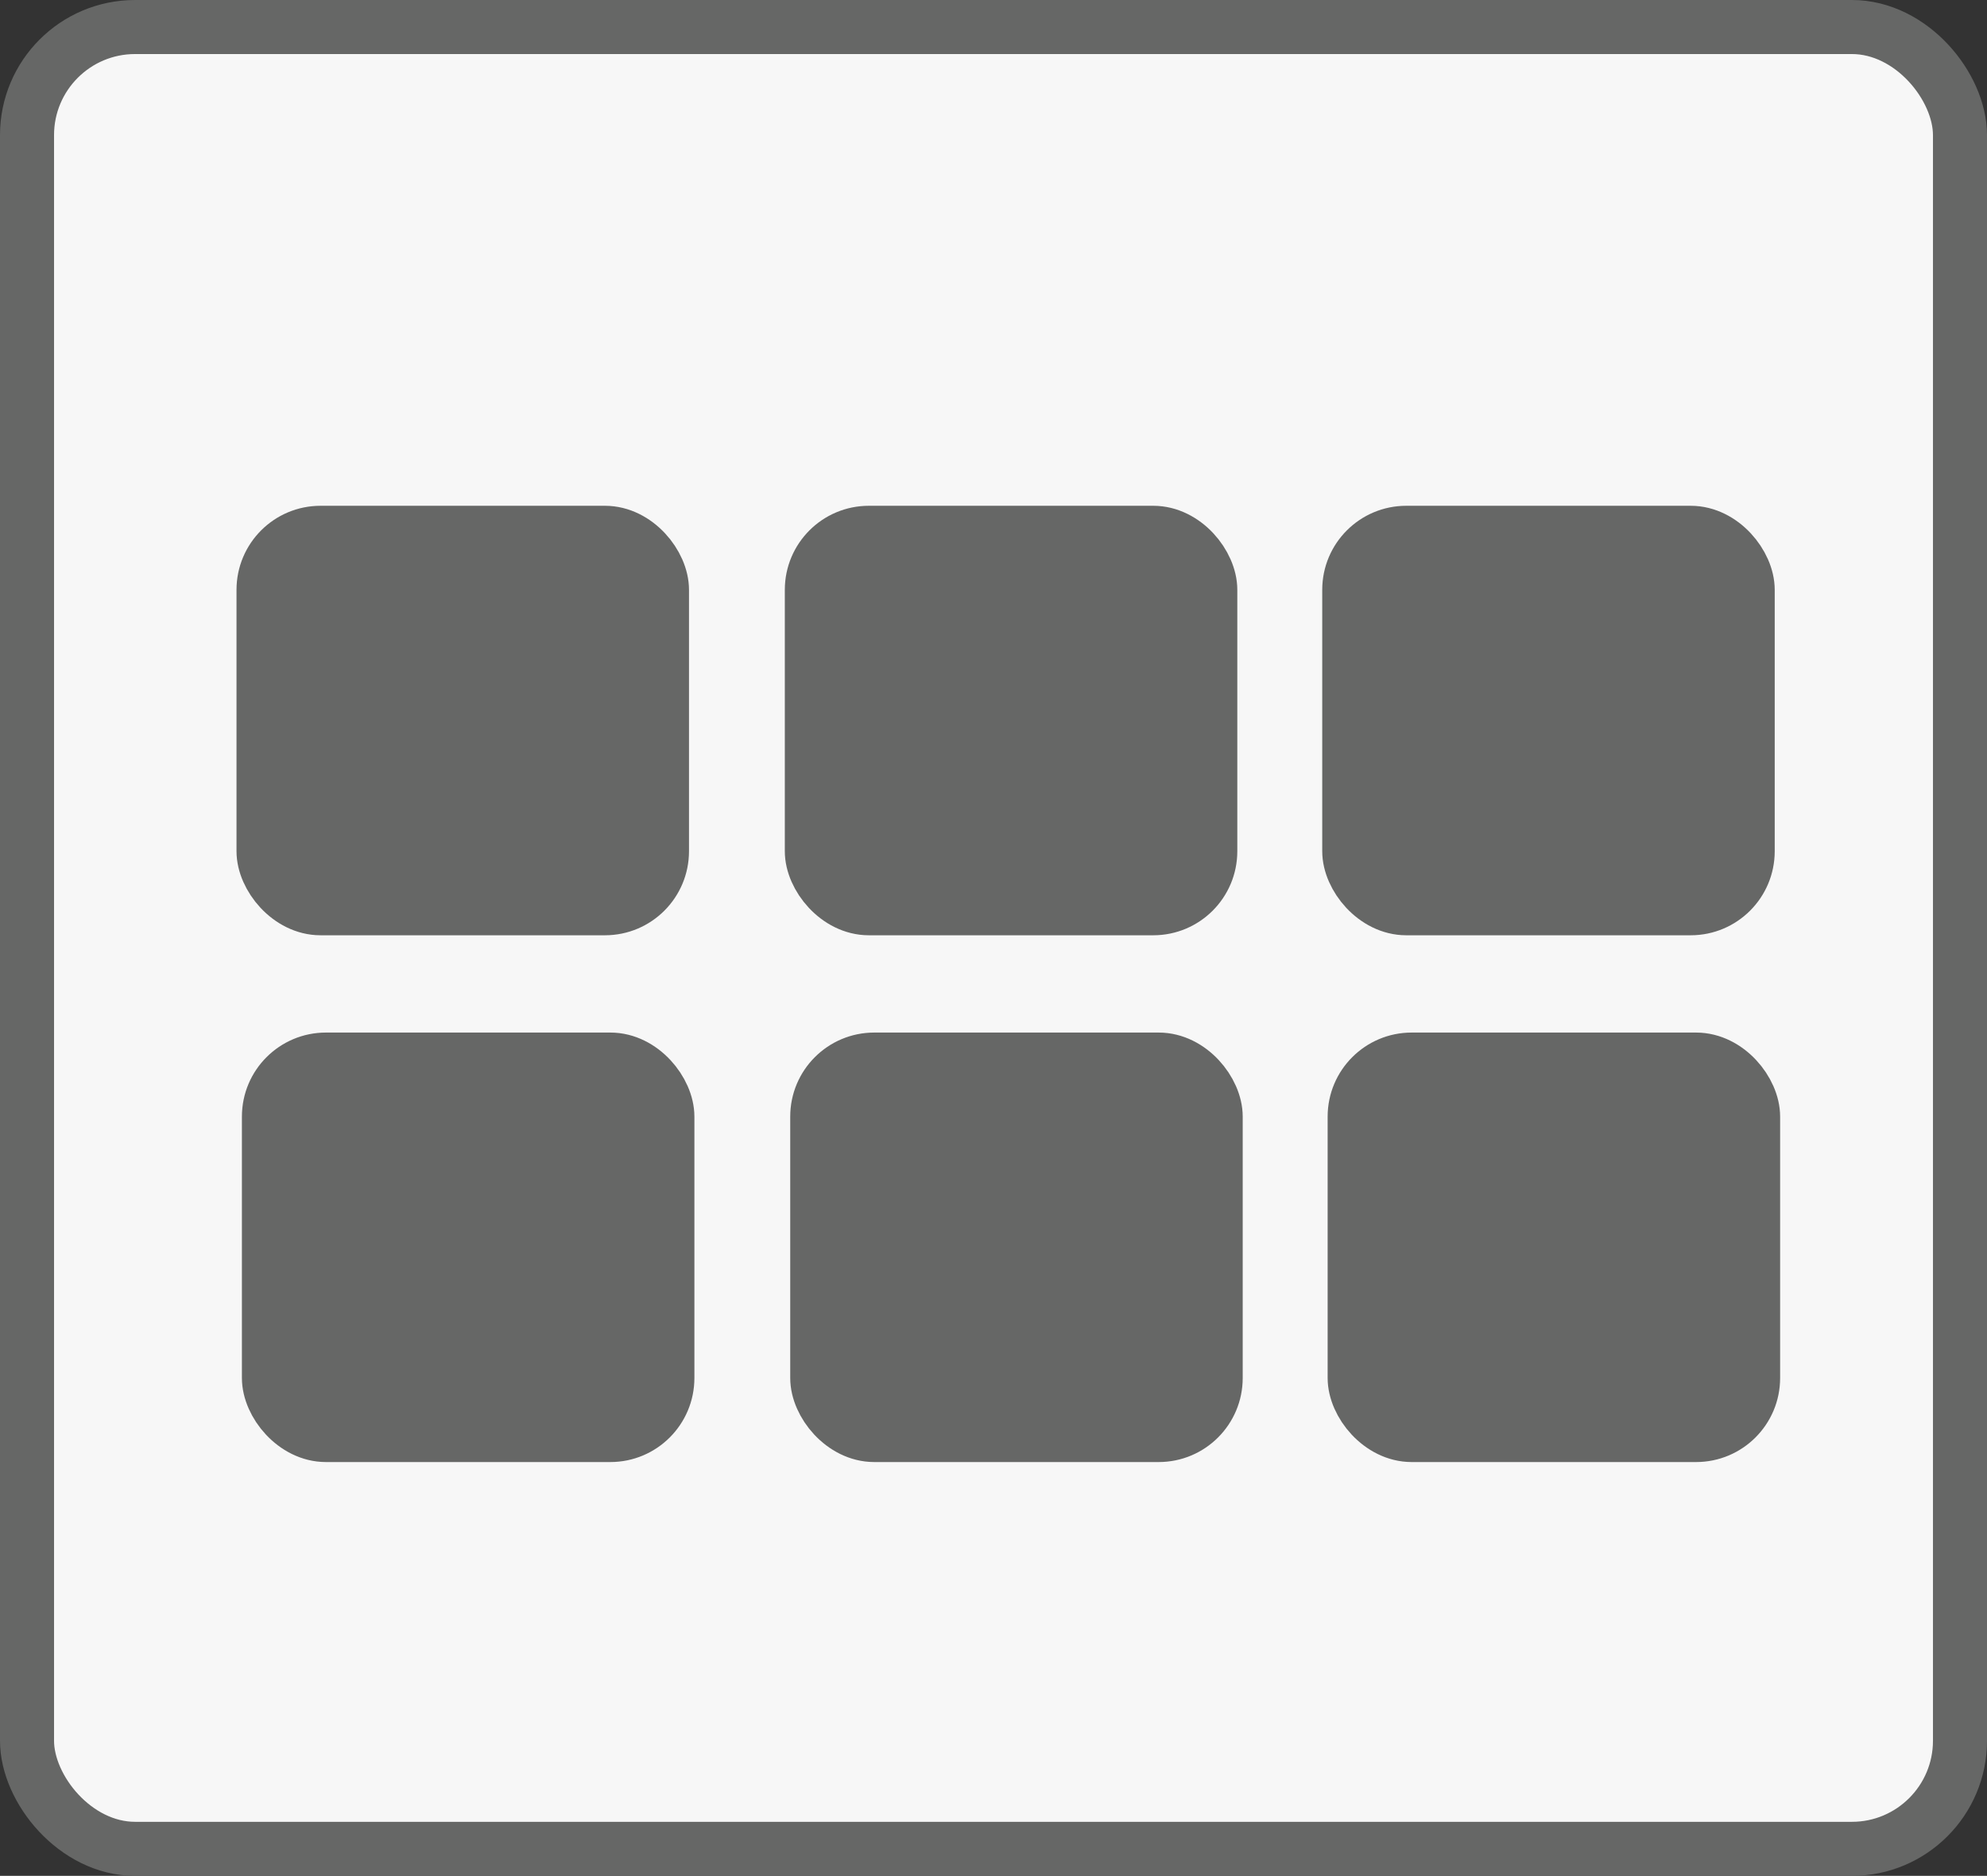
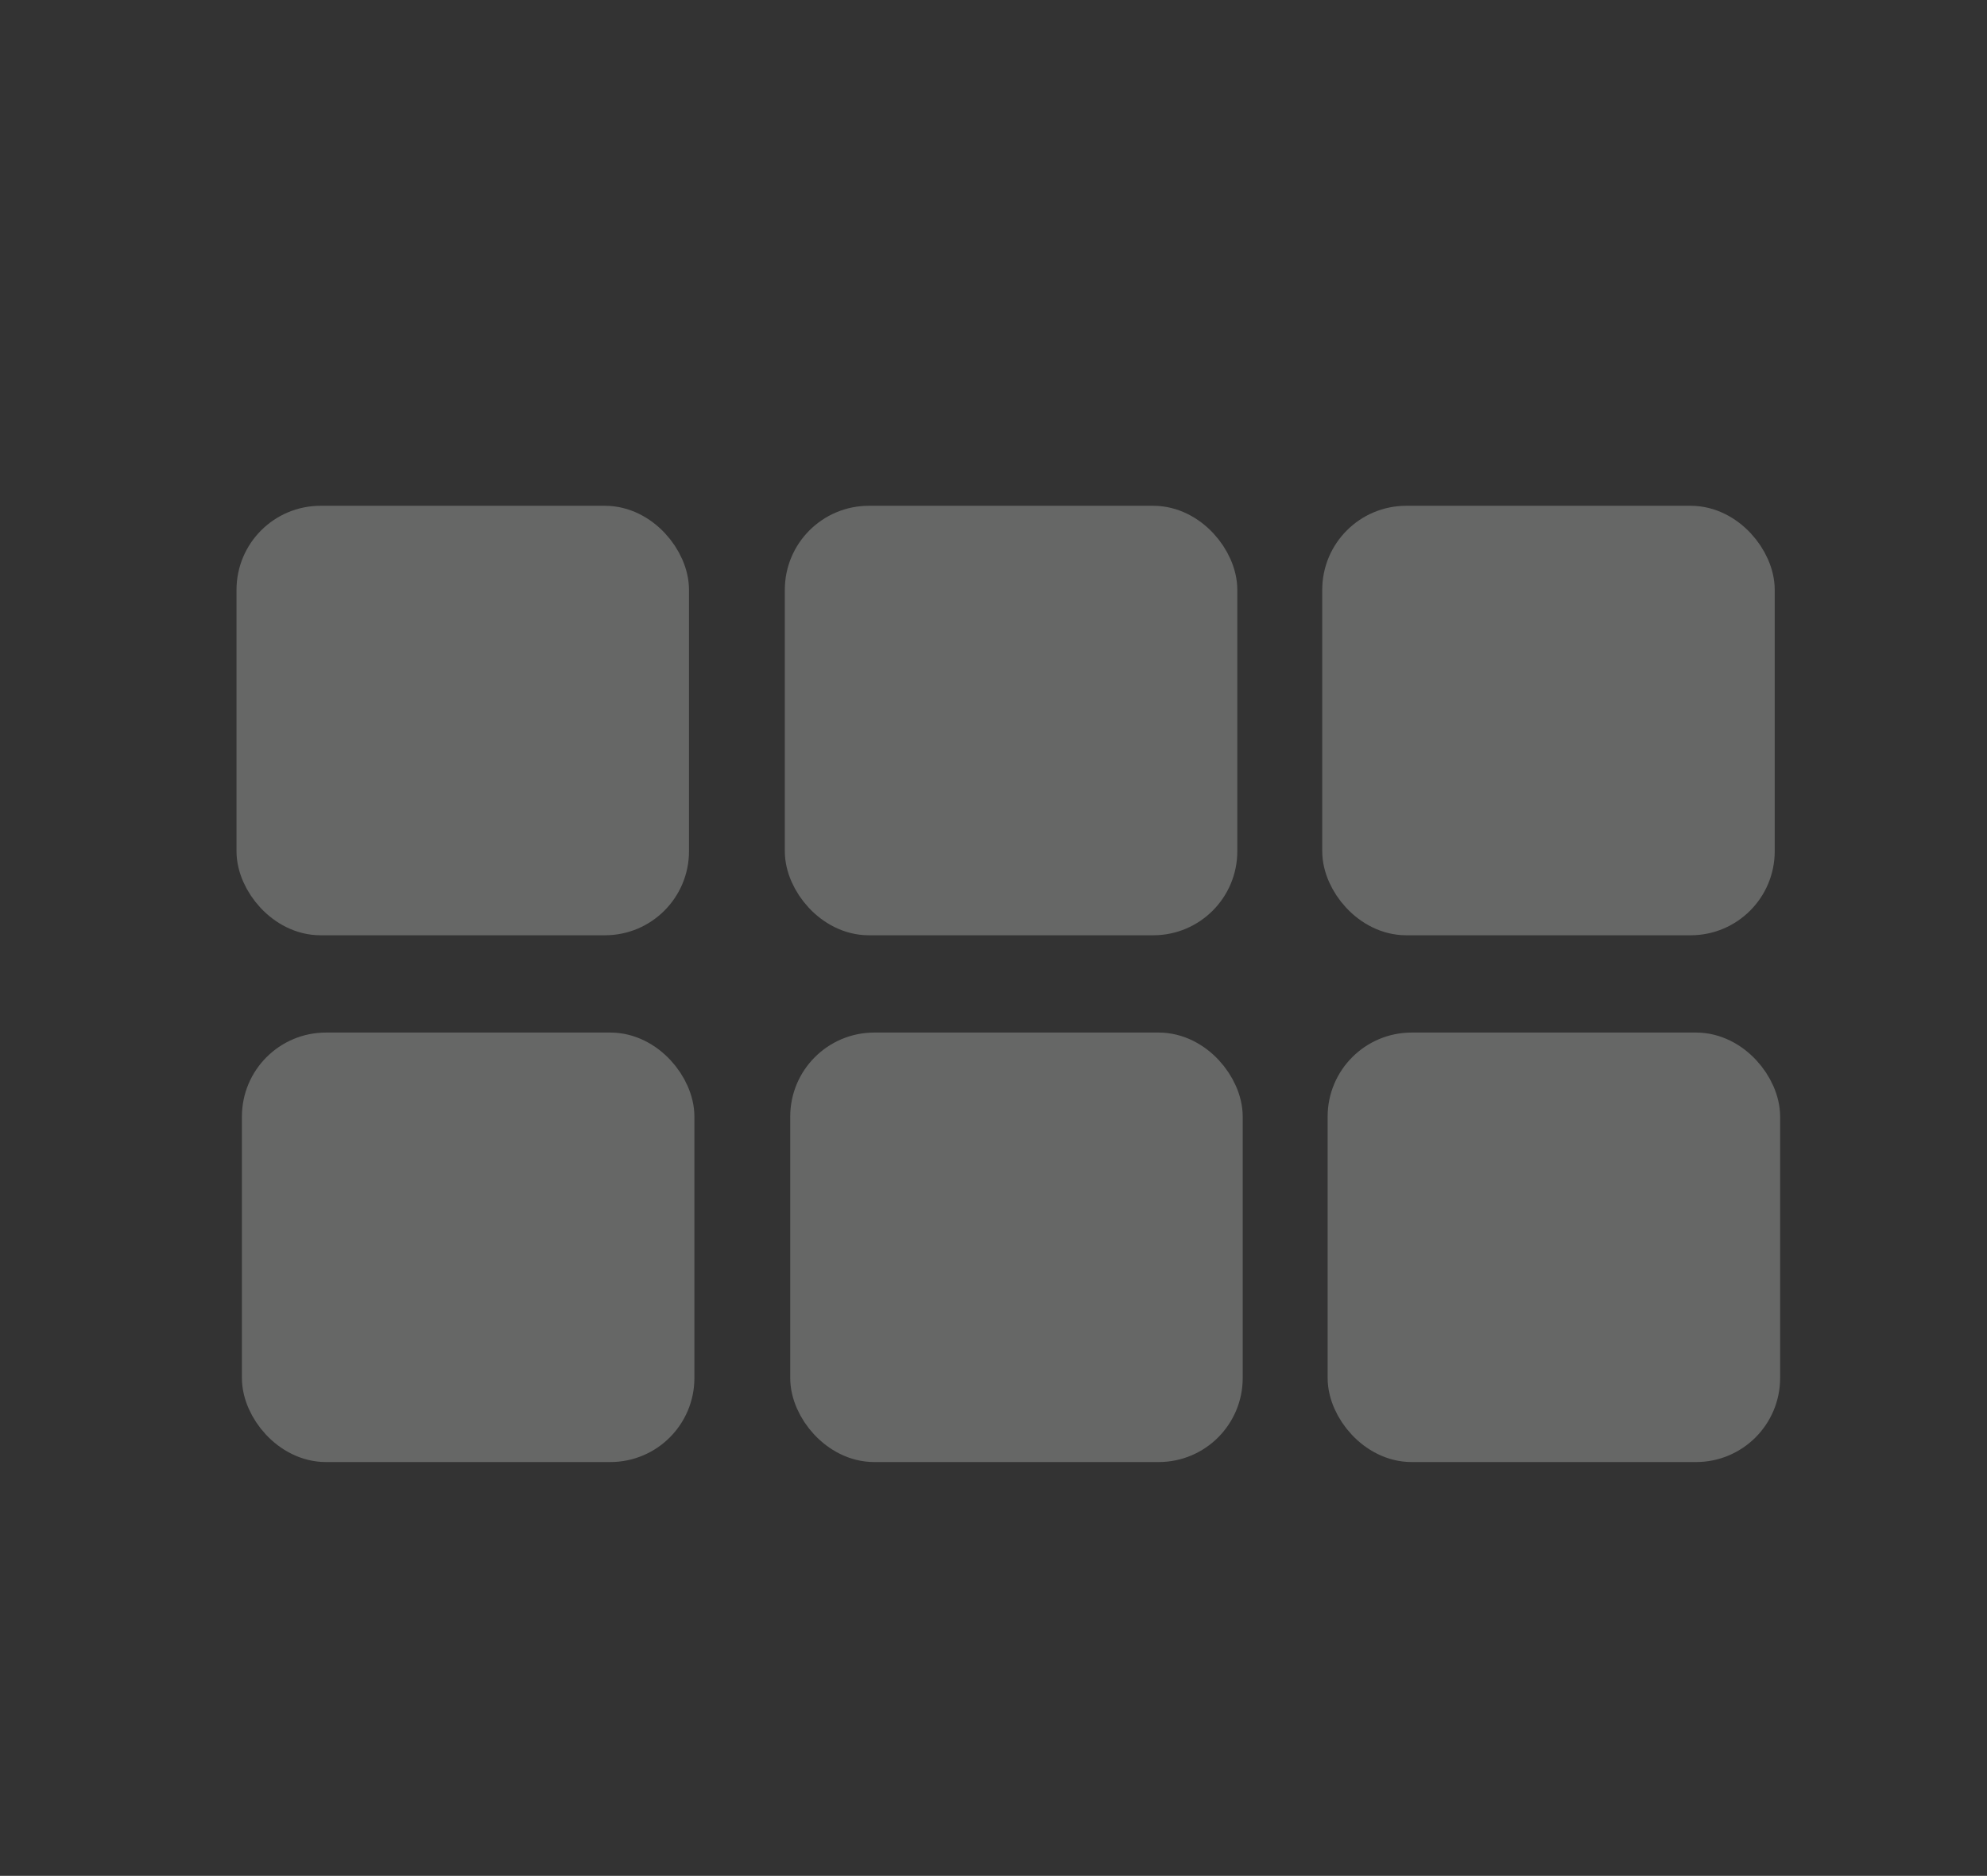
<svg xmlns="http://www.w3.org/2000/svg" viewBox="0 0 220.62 208.25">
  <rect x="0" y="0" width="220.62" height="208.25" fill="#333333" stroke="none" />
  <defs>
    <style>.cls-1{fill:#f7f7f7;}.cls-1,.cls-2{stroke:#666766;stroke-miterlimit:10;stroke-width:6px;}.cls-2{fill:#666766;}</style>
  </defs>
  <title>Asset 8</title>
  <g id="Layer_2" data-name="Layer 2">
    <g id="Layer_1-2" data-name="Layer 1">
-       <rect class="cls-1" x="3" y="3" width="214.62" height="202.25" rx="12" ry="12" />
      <rect class="cls-2" x="29.26" y="59.15" width="44.24" height="41.68" rx="6.33" ry="6.33" />
      <rect class="cls-2" x="90.14" y="59.15" width="44.24" height="41.68" rx="6.33" ry="6.33" />
      <rect class="cls-2" x="149.81" y="59.15" width="44.24" height="41.68" rx="6.33" ry="6.33" />
      <rect class="cls-2" x="29.86" y="117.63" width="44.24" height="41.68" rx="6.33" ry="6.33" />
      <rect class="cls-2" x="90.74" y="117.63" width="44.24" height="41.68" rx="6.33" ry="6.33" />
      <rect class="cls-2" x="150.41" y="117.63" width="44.24" height="41.68" rx="6.33" ry="6.33" />
    </g>
  </g>
</svg>